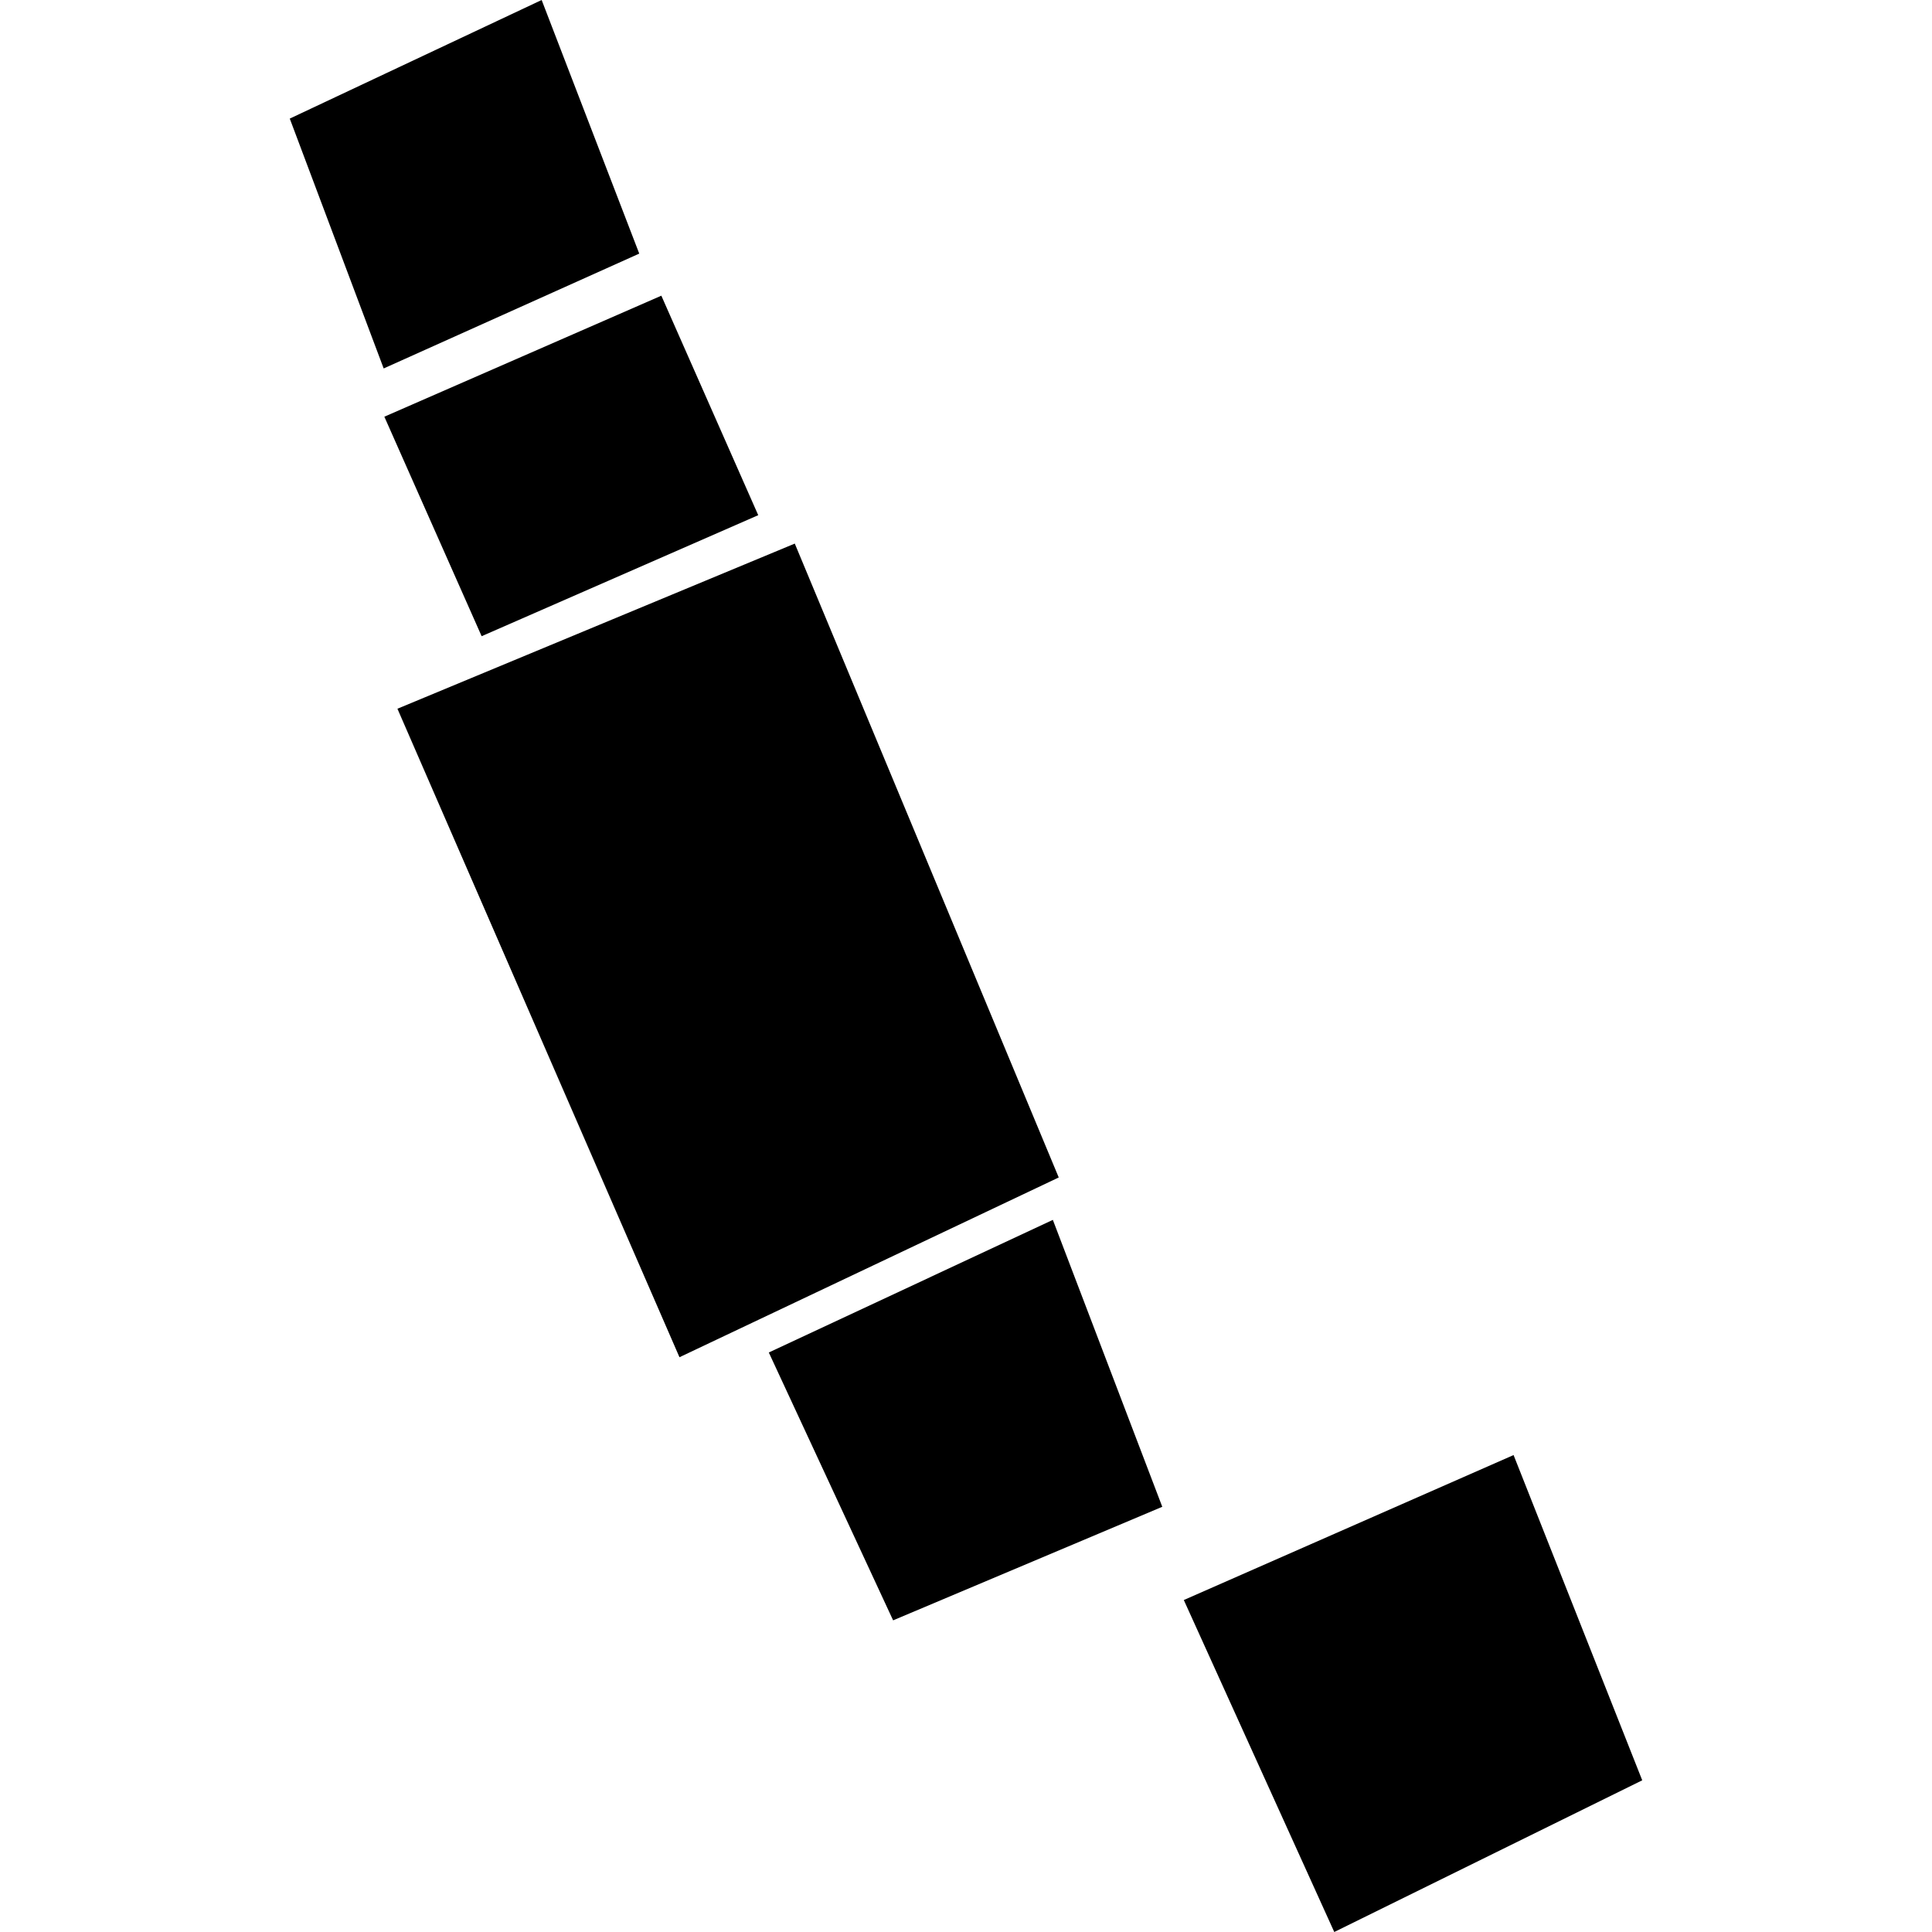
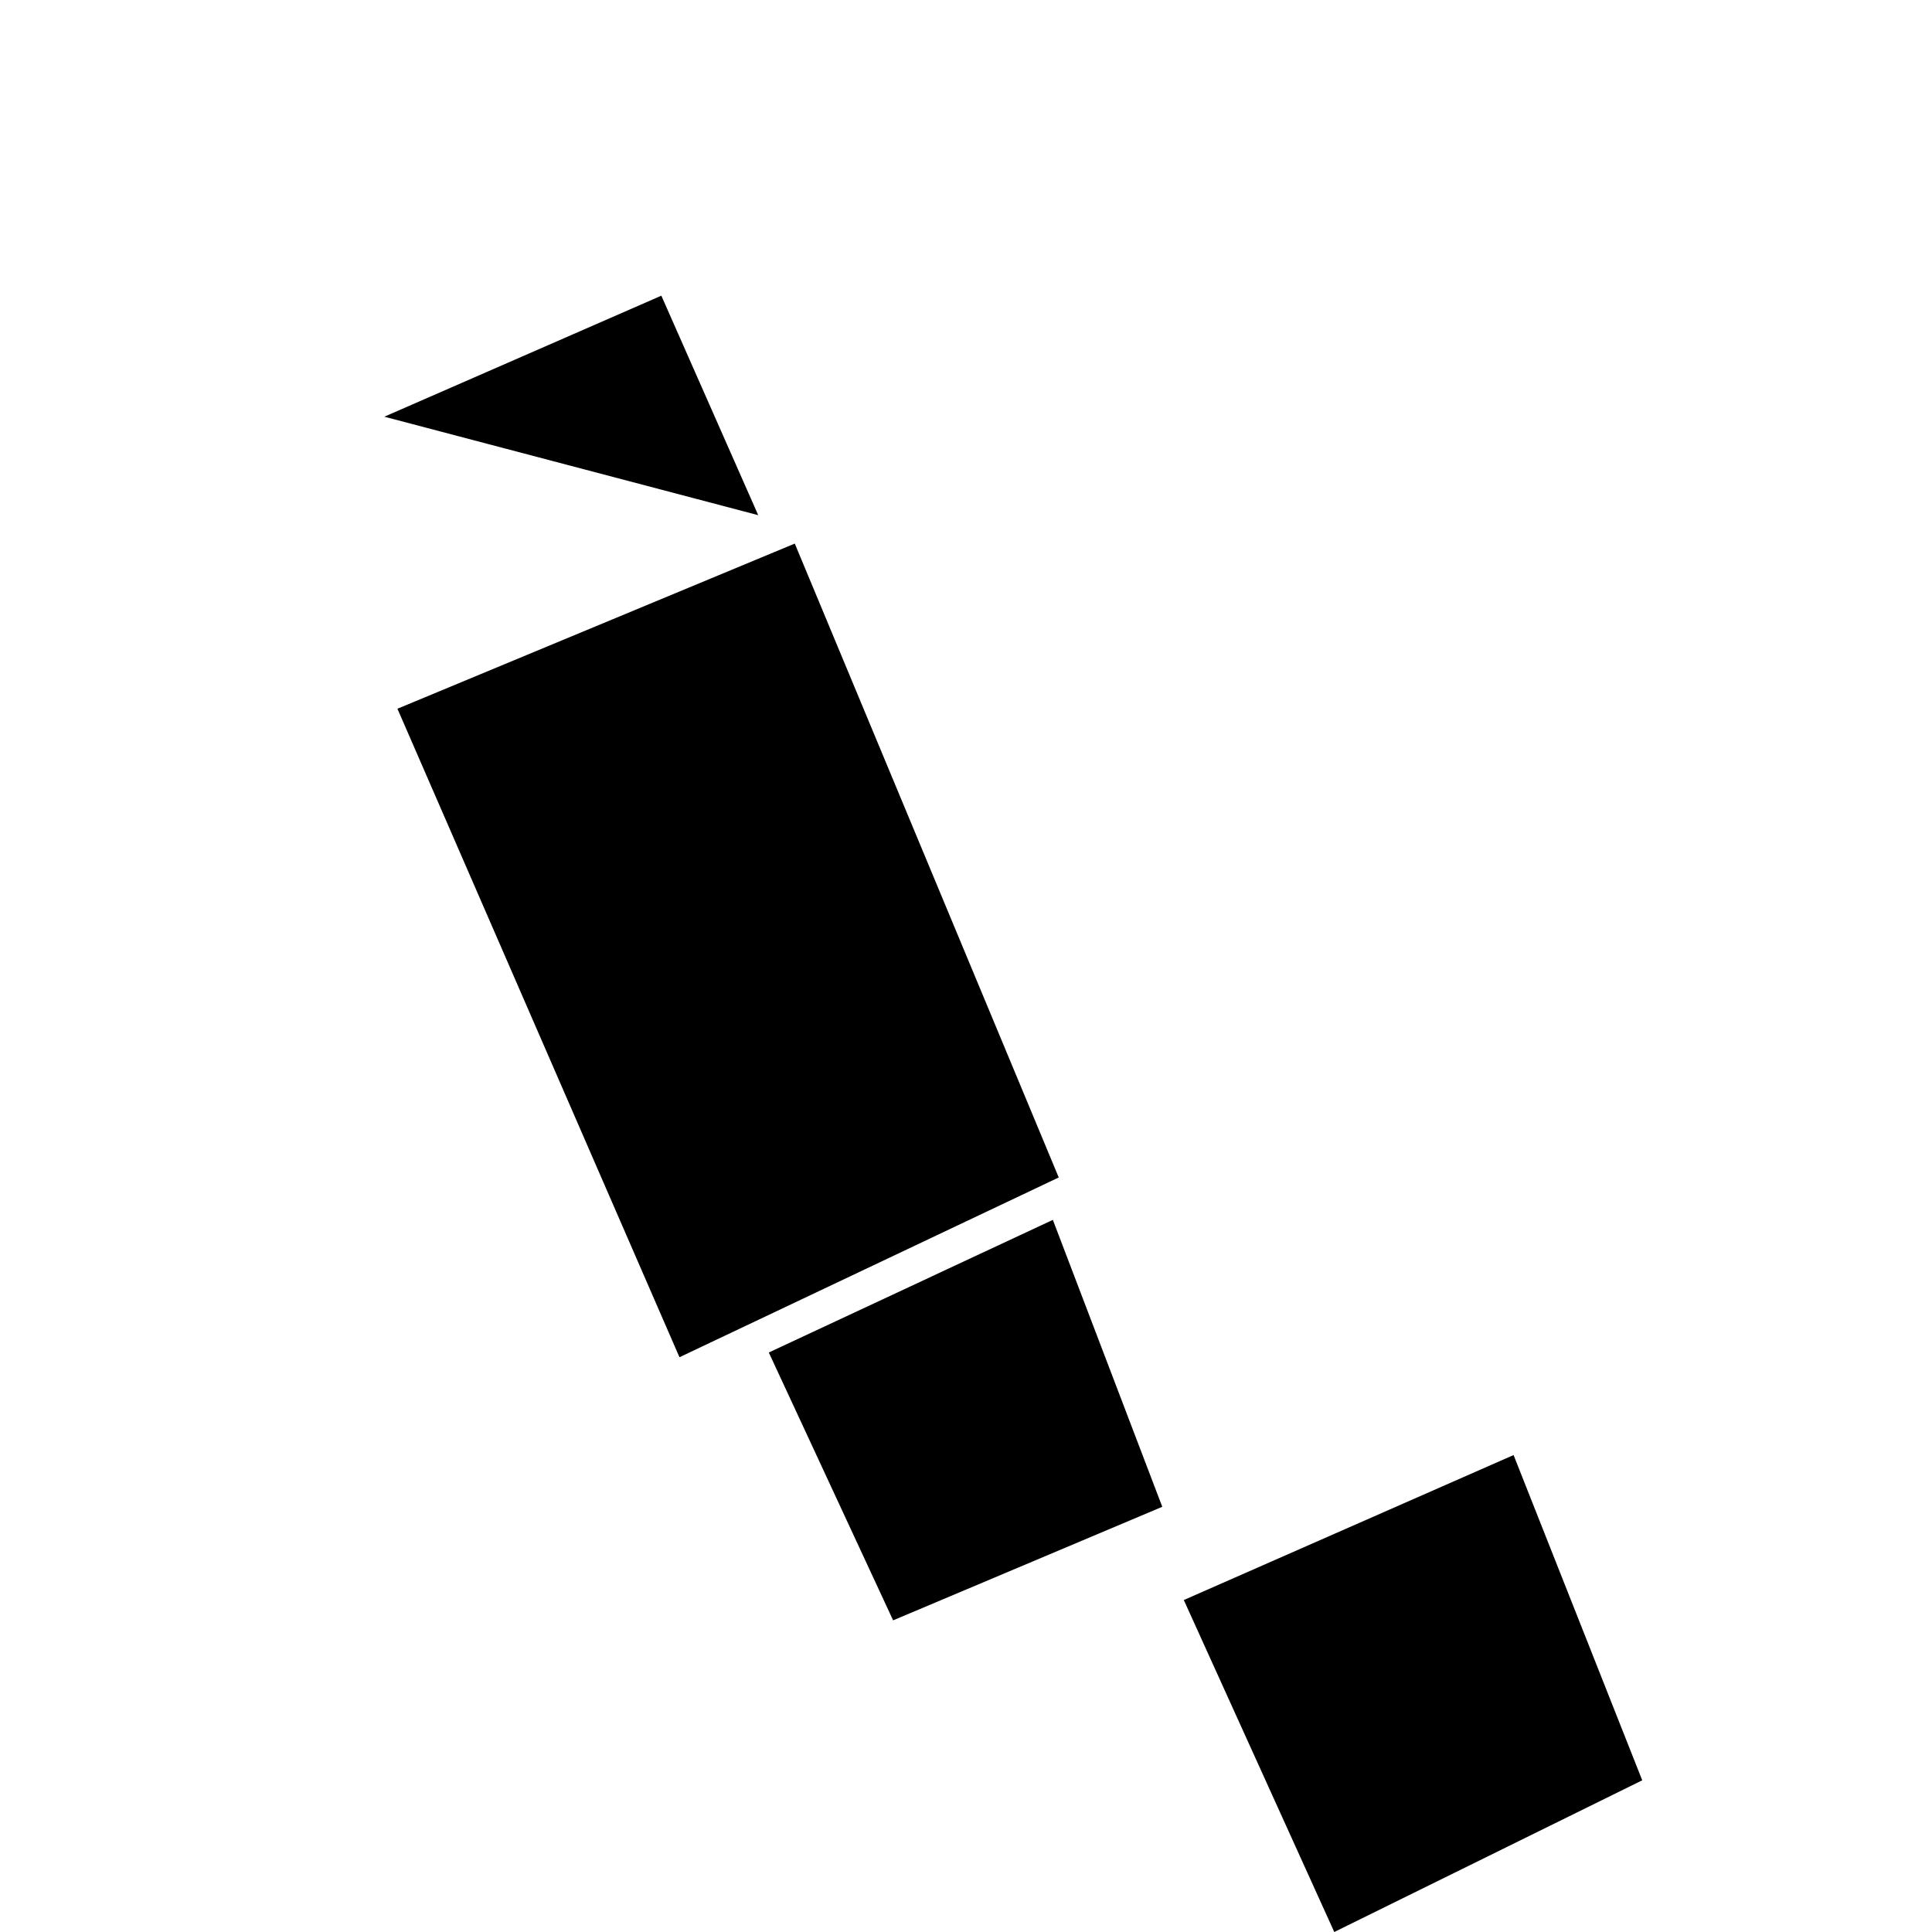
<svg xmlns="http://www.w3.org/2000/svg" height="288pt" version="1.1" viewBox="0 0 288 288" width="288pt">
  <defs>
    <style type="text/css">
*{stroke-linecap:butt;stroke-linejoin:round;}
  </style>
  </defs>
  <g id="figure_1">
    <g id="patch_1">
      <path d="M 0 288  L 288 288  L 288 0  L 0 0  z " style="fill:none;opacity:0;" />
    </g>
    <g id="axes_1">
      <g id="PatchCollection_1">
        <path clip-path="url(#p9aebd5f944)" d="M 176.468 238.514  L 225.626 216.903  L 244.805 265.387  L 198.897 288  L 176.468 238.514  " />
        <path clip-path="url(#p9aebd5f944)" d="M 156.946 181.844  L 173.259 224.615  L 133.136 241.542  L 114.605 201.616  L 156.946 181.844  " />
-         <path clip-path="url(#p9aebd5f944)" d="M 43.195 17.679  L 80.743 -0  L 95.292 37.805  L 57.193 54.924  L 43.195 17.679  " />
-         <path clip-path="url(#p9aebd5f944)" d="M 57.294 62.117  L 98.586 44.078  L 113.028 76.798  L 71.797 94.838  L 57.294 62.117  " />
+         <path clip-path="url(#p9aebd5f944)" d="M 57.294 62.117  L 98.586 44.078  L 113.028 76.798  L 57.294 62.117  " />
        <path clip-path="url(#p9aebd5f944)" d="M 59.245 105.649  L 118.476 81.031  L 157.824 175.523  L 101.287 202.319  L 59.245 105.649  " />
      </g>
    </g>
  </g>
  <defs>
    <clipPath id="p9aebd5f944">
      <rect height="288" width="201.61" x="43.195" y="0" />
    </clipPath>
  </defs>
</svg>